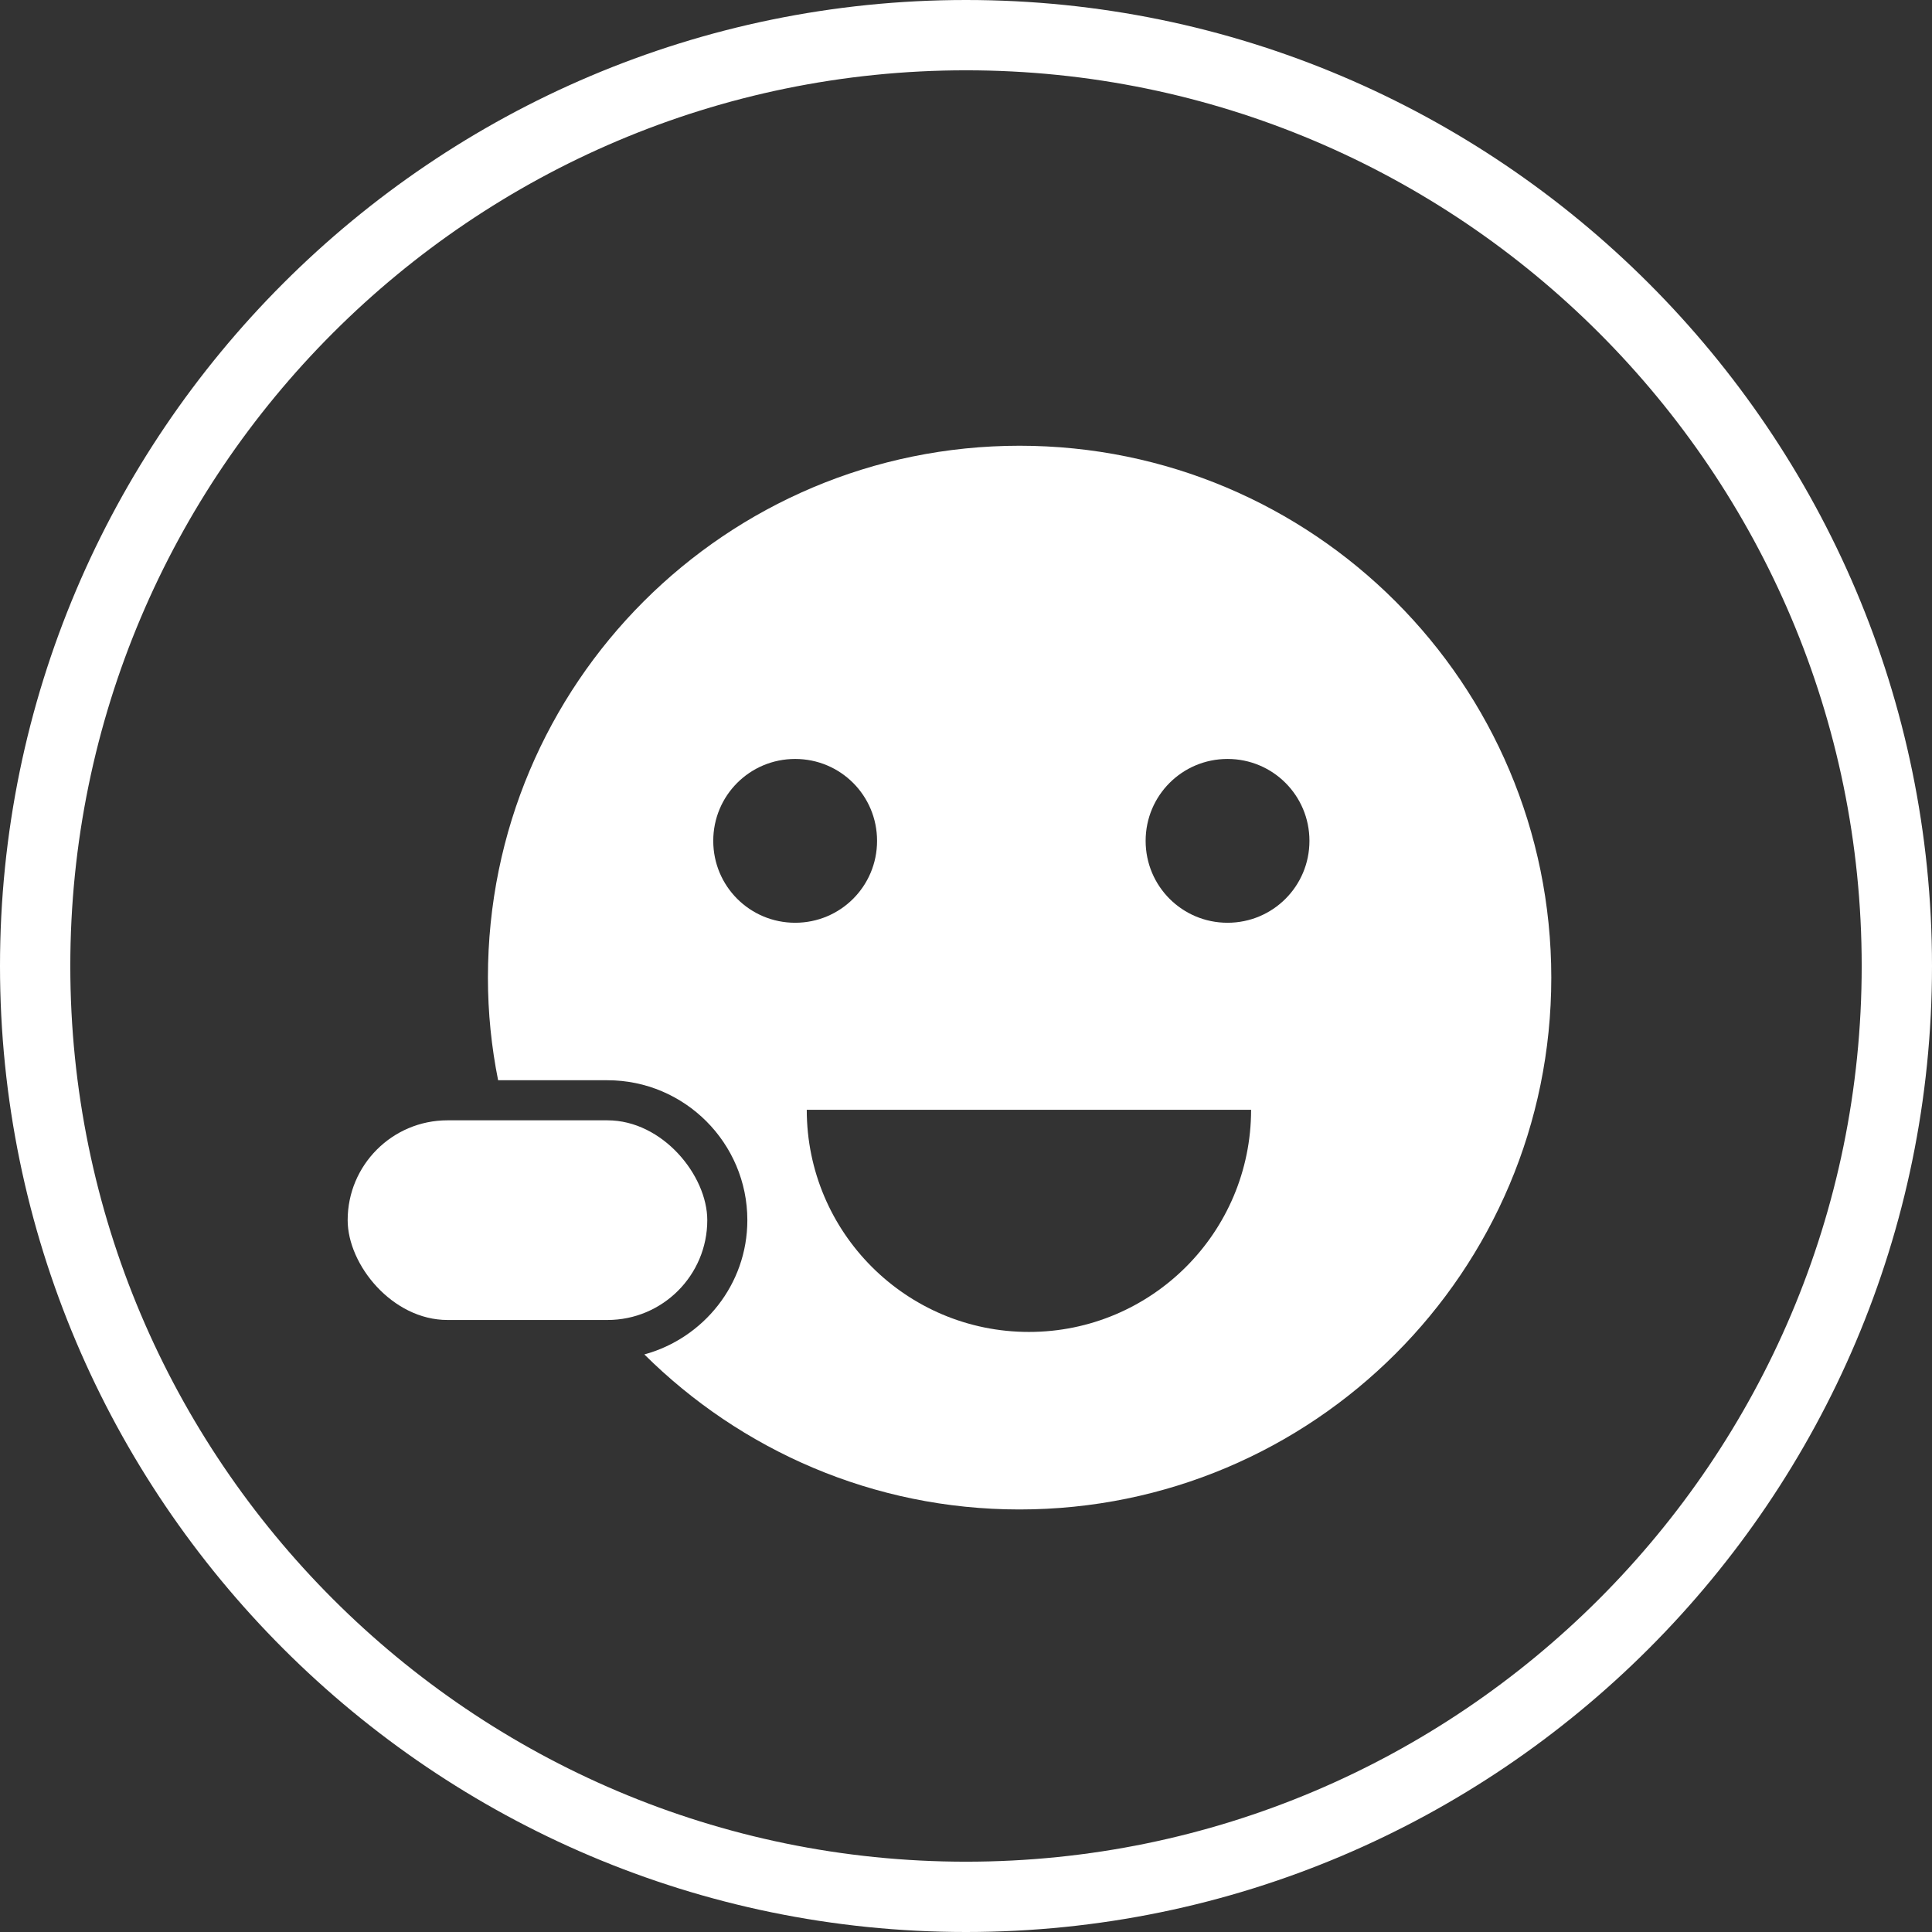
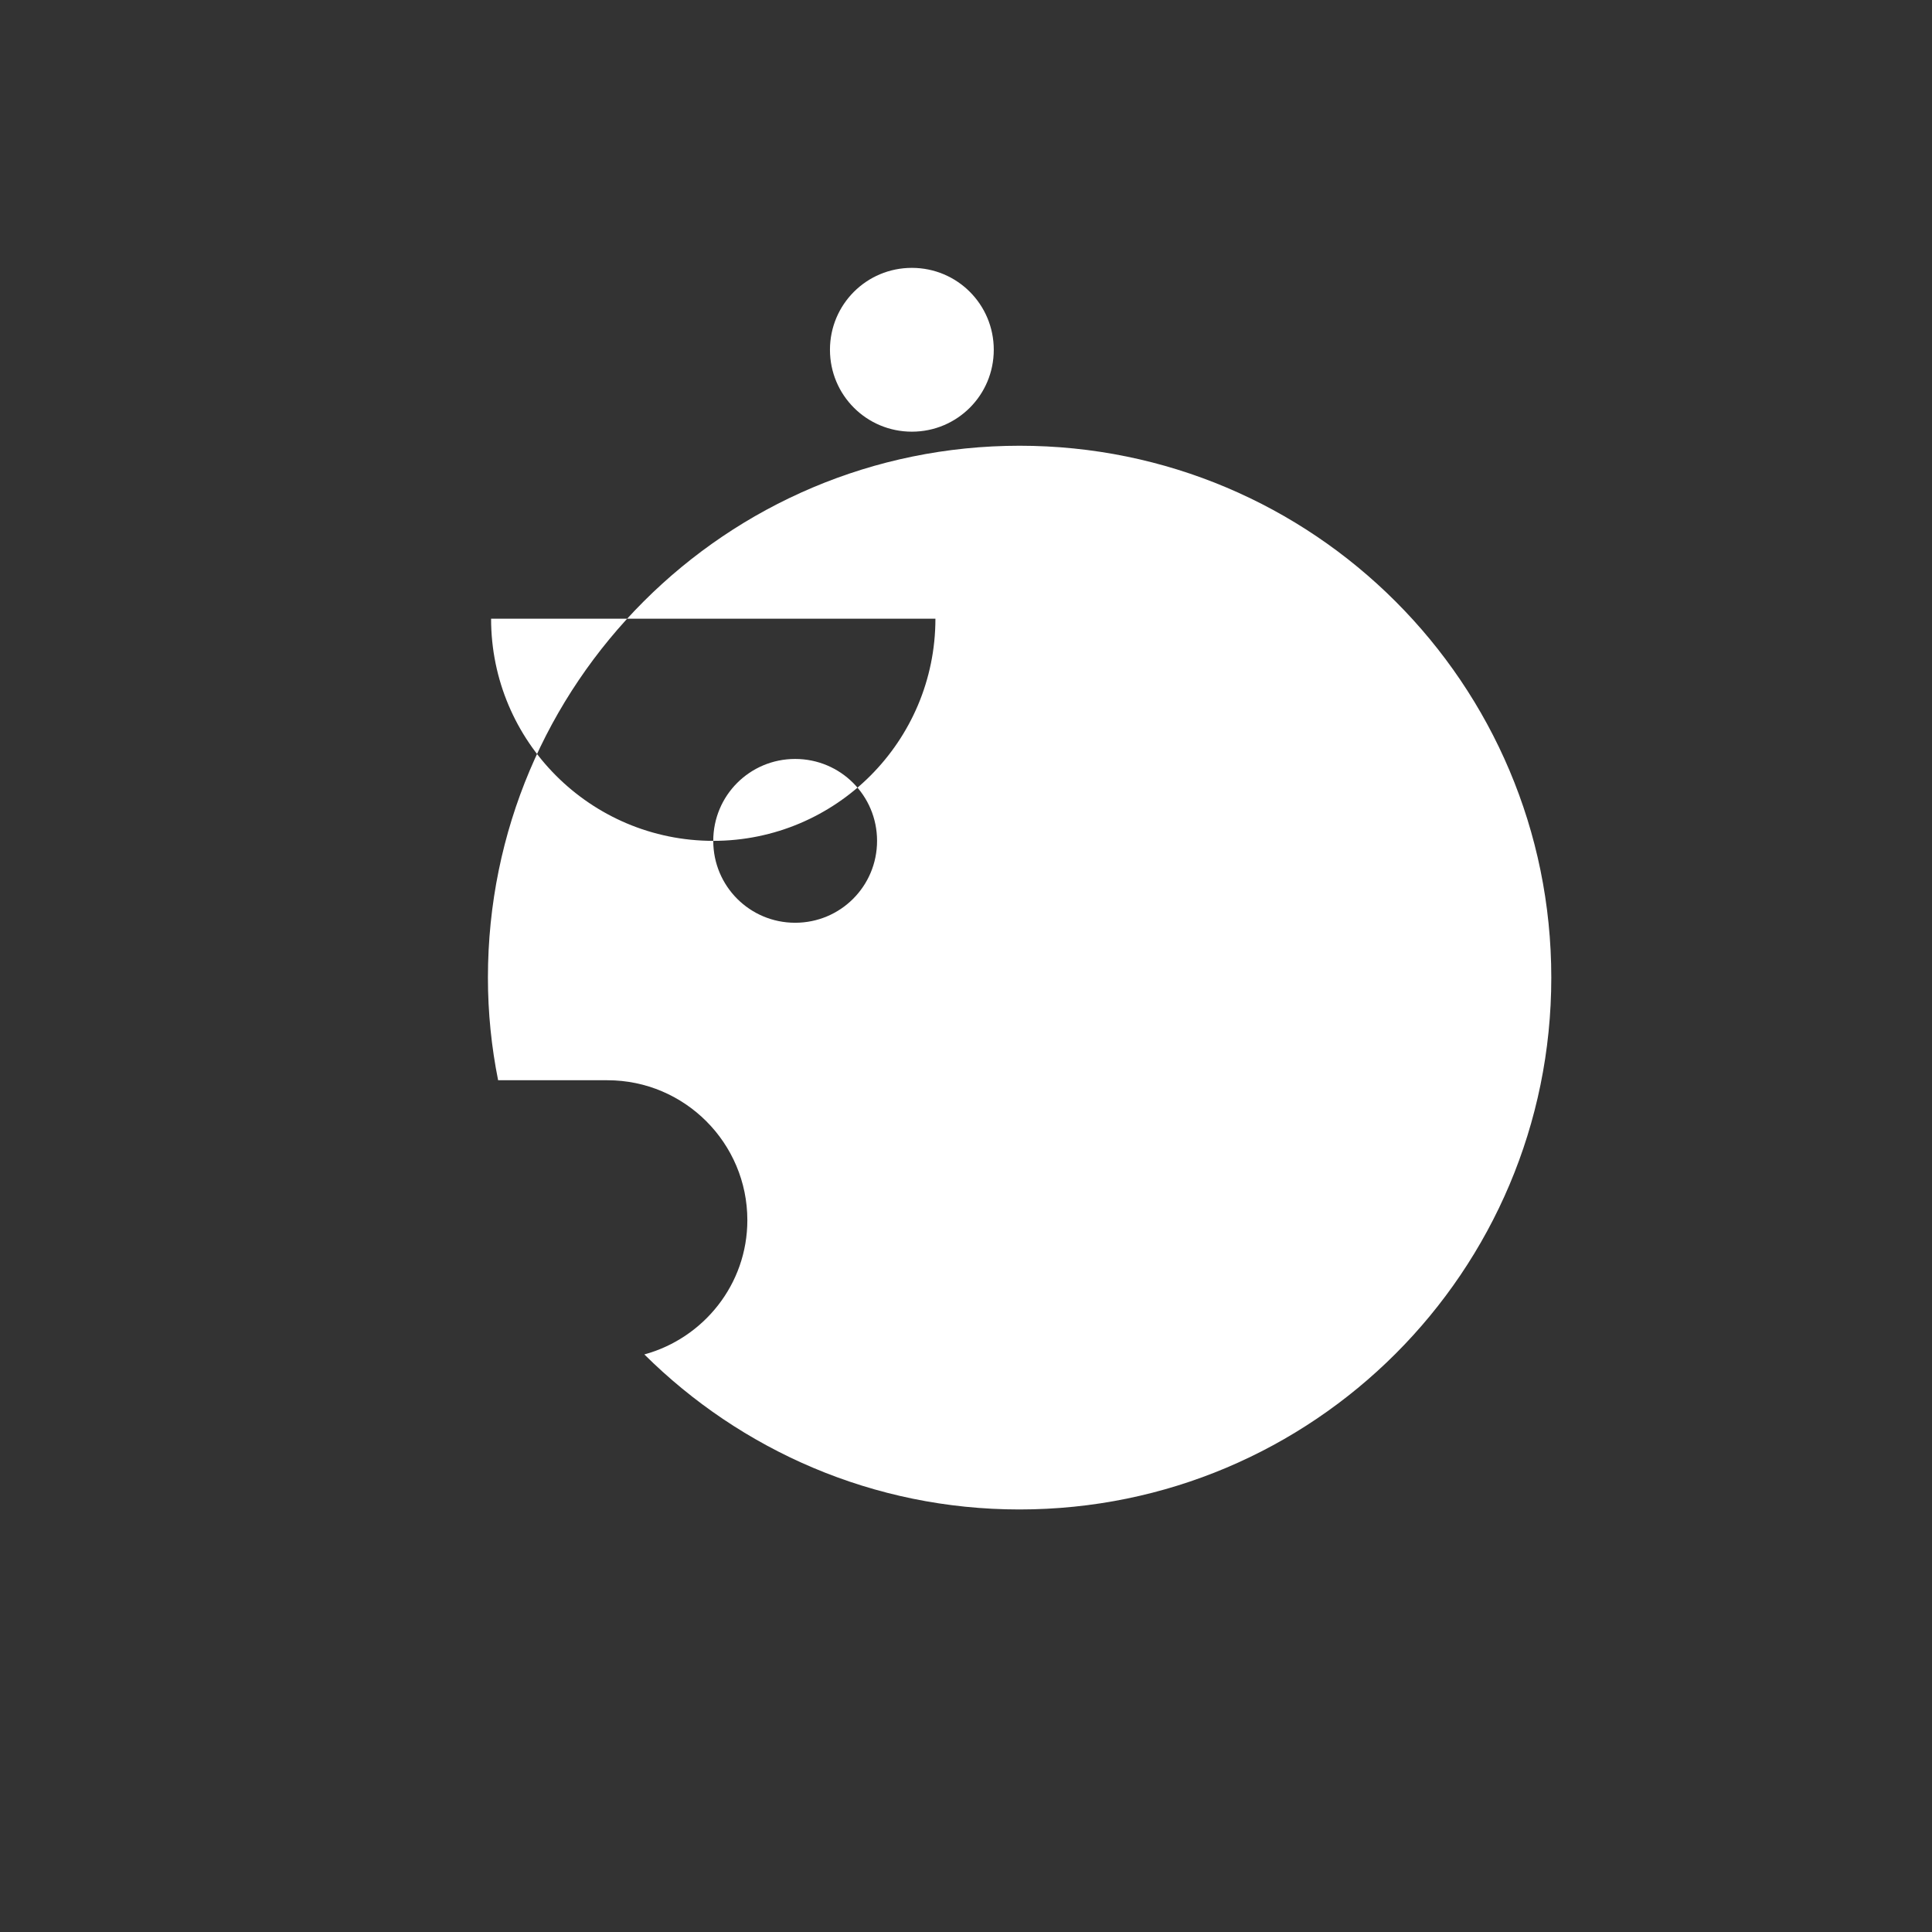
<svg xmlns="http://www.w3.org/2000/svg" id="Layer_2" viewBox="0 0 54.96 54.96">
  <rect x="0" y="0" width="54.96" height="54.96" fill="#333333" stroke="none" />
  <defs>
    <style>.cls-1{fill:#fff;}</style>
  </defs>
  <g id="Layer_1-2">
    <g>
-       <rect class="cls-1" x="9.89" y="31.87" width="10.23" height="5.68" rx="2.84" ry="2.84" />
-       <path class="cls-1" d="m29.01,12.68c-8.36,0-15.13,6.77-15.13,15.13,0,1,.1,1.97.29,2.92h3.11c2.2,0,3.98,1.79,3.98,3.98,0,1.83-1.25,3.36-2.93,3.82,2.74,2.72,6.51,4.41,10.67,4.41,8.36,0,15.13-6.77,15.13-15.13s-6.77-15.13-15.13-15.13Zm-8.72,11.24c0-1.29,1.04-2.33,2.33-2.33s2.33,1.04,2.33,2.33-1.04,2.33-2.33,2.33-2.33-1.04-2.33-2.33Zm8.98,13.97c-3.49,0-6.32-2.83-6.32-6.32h12.64c0,3.49-2.83,6.32-6.32,6.32Zm5.65-11.64c-1.29,0-2.33-1.04-2.33-2.33s1.04-2.33,2.33-2.33,2.33,1.04,2.33,2.33-1.04,2.33-2.33,2.33Z" />
-       <path class="cls-1" d="m27.48,54.96C12.33,54.96,0,42.63,0,27.48S12.33,0,27.48,0s27.48,12.33,27.48,27.48-12.33,27.48-27.48,27.48Zm0-52.96C13.43,2,2,13.43,2,27.48s11.43,25.48,25.48,25.48,25.48-11.43,25.48-25.48S41.53,2,27.48,2Z" />
+       <path class="cls-1" d="m29.01,12.68c-8.36,0-15.13,6.77-15.13,15.13,0,1,.1,1.97.29,2.92h3.11c2.2,0,3.98,1.79,3.98,3.98,0,1.83-1.25,3.36-2.93,3.82,2.74,2.72,6.51,4.41,10.67,4.41,8.36,0,15.13-6.77,15.13-15.13s-6.77-15.13-15.13-15.13Zm-8.72,11.24c0-1.29,1.04-2.33,2.33-2.33s2.33,1.04,2.33,2.33-1.04,2.33-2.33,2.33-2.33-1.04-2.33-2.33Zc-3.49,0-6.32-2.83-6.32-6.32h12.64c0,3.49-2.83,6.32-6.32,6.32Zm5.65-11.64c-1.29,0-2.33-1.04-2.33-2.33s1.04-2.33,2.33-2.33,2.33,1.04,2.33,2.33-1.04,2.33-2.33,2.33Z" />
    </g>
  </g>
</svg>